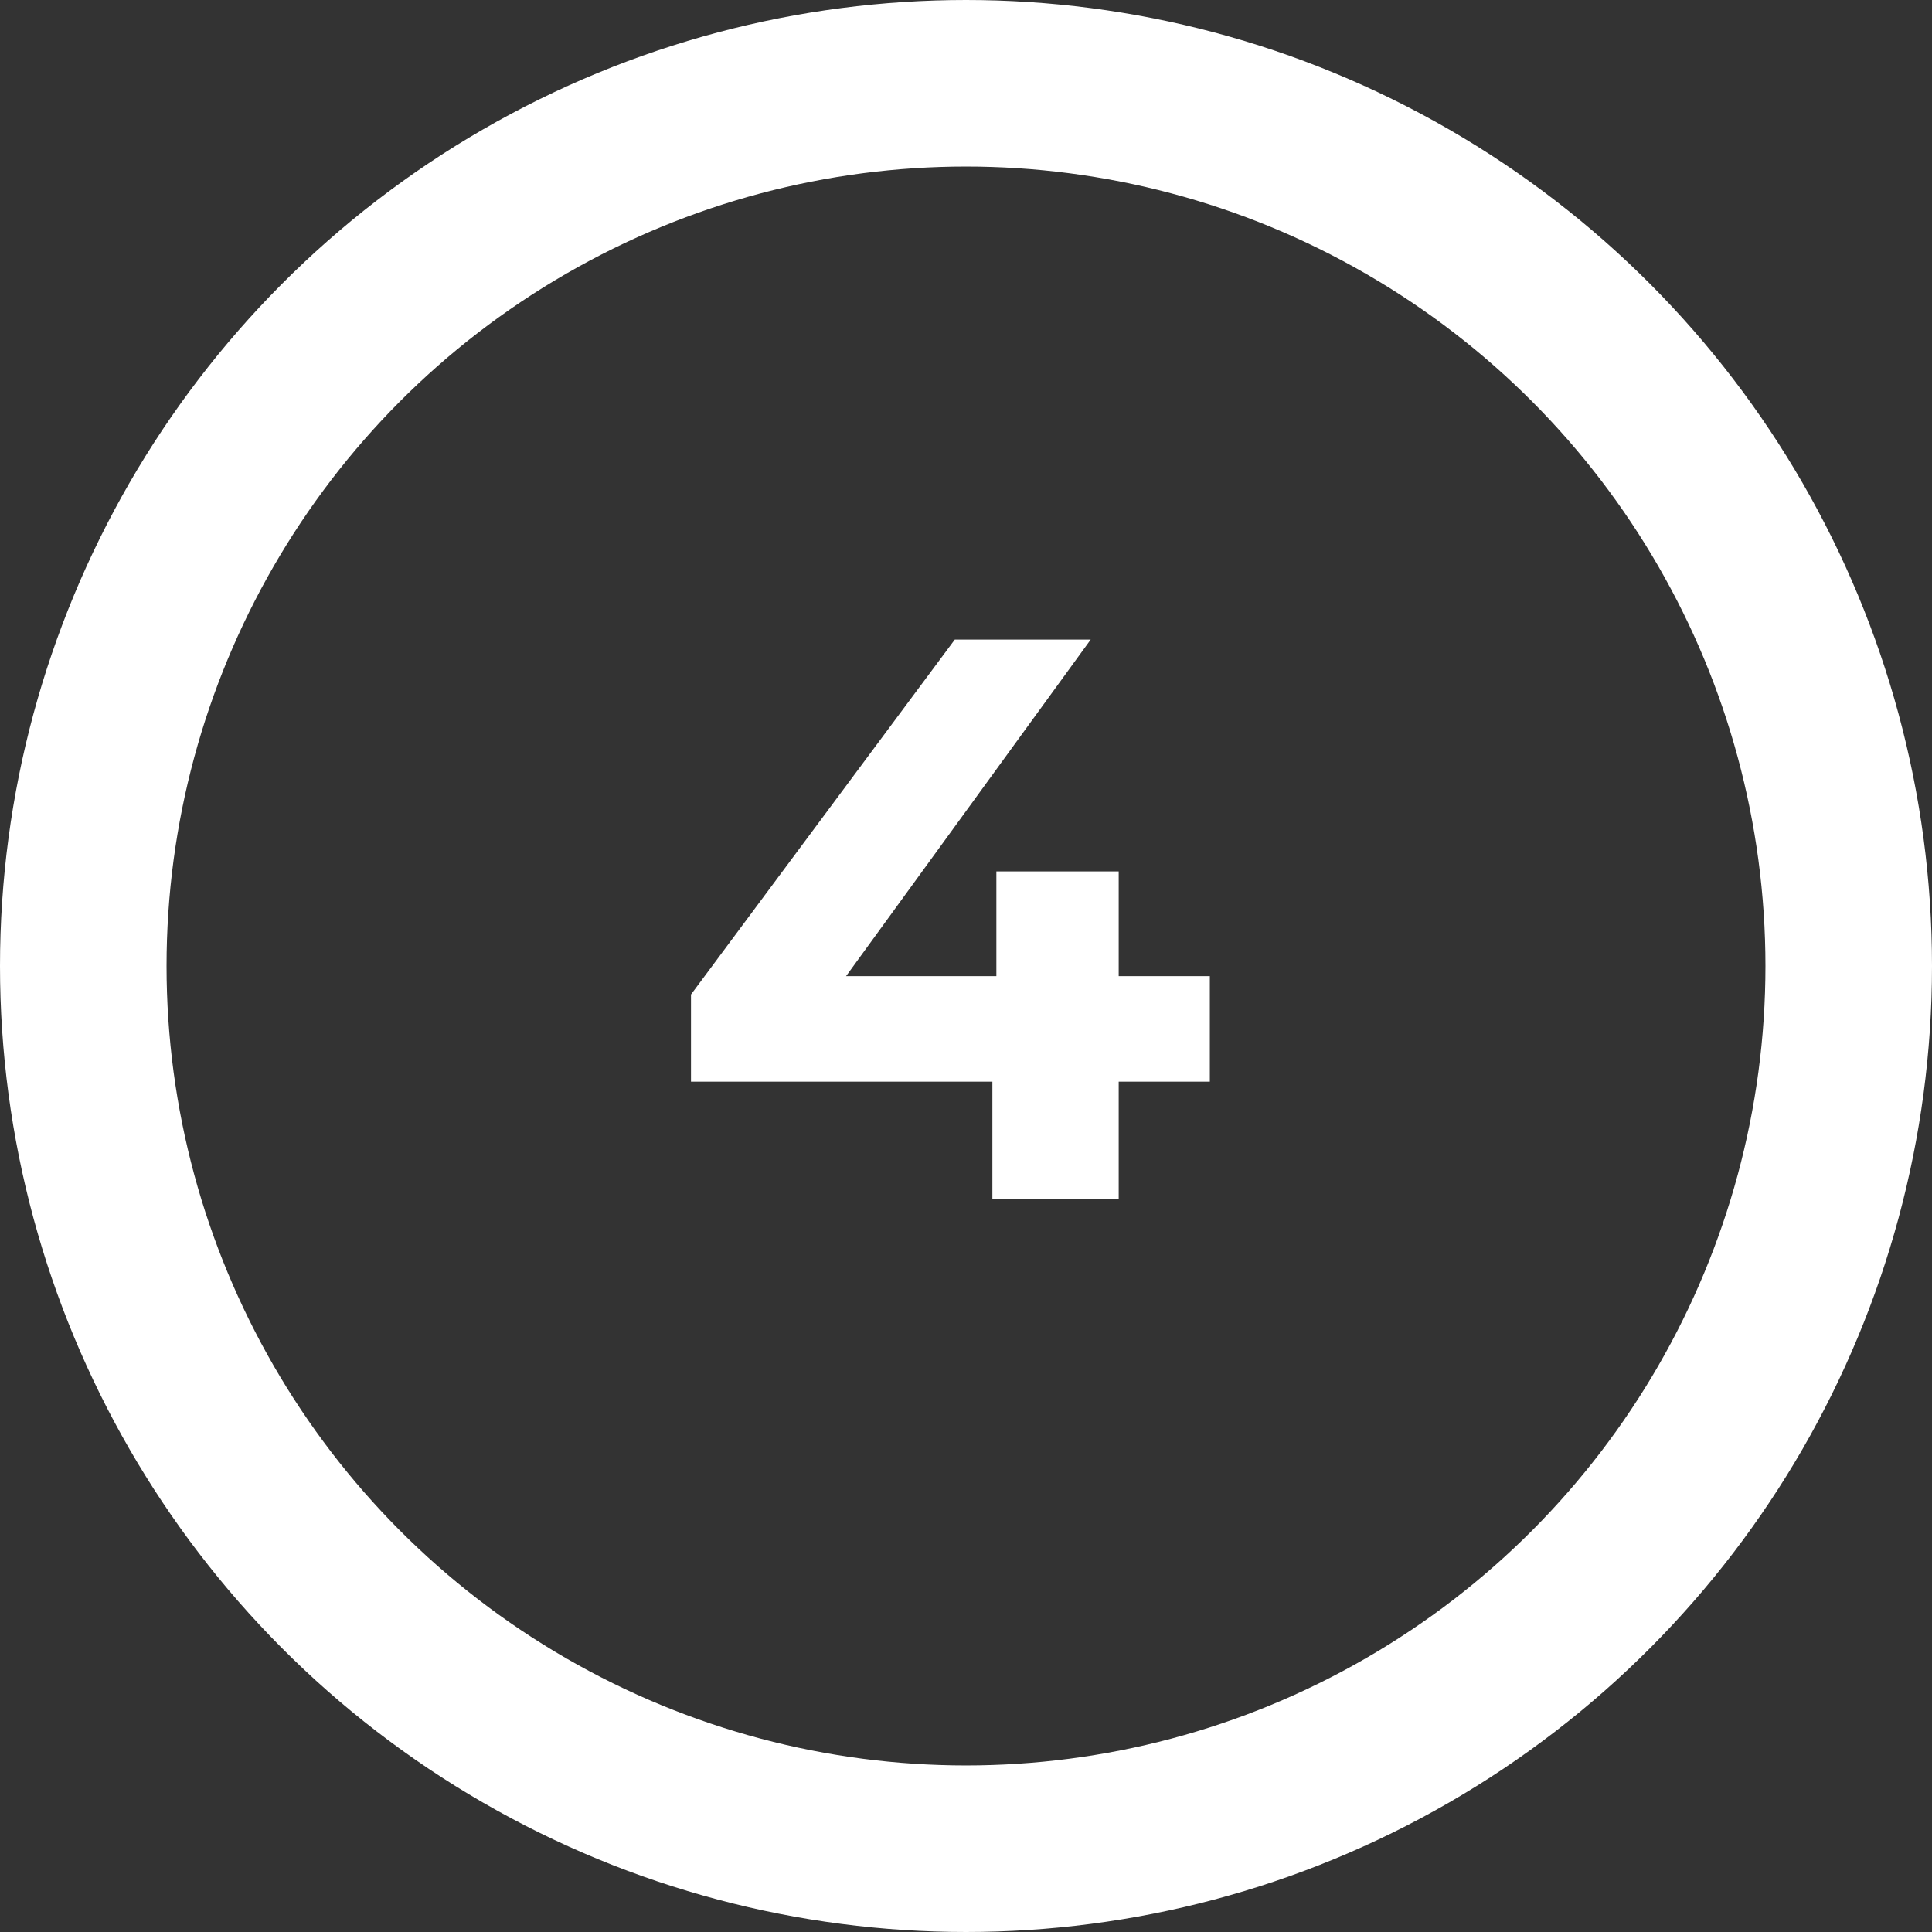
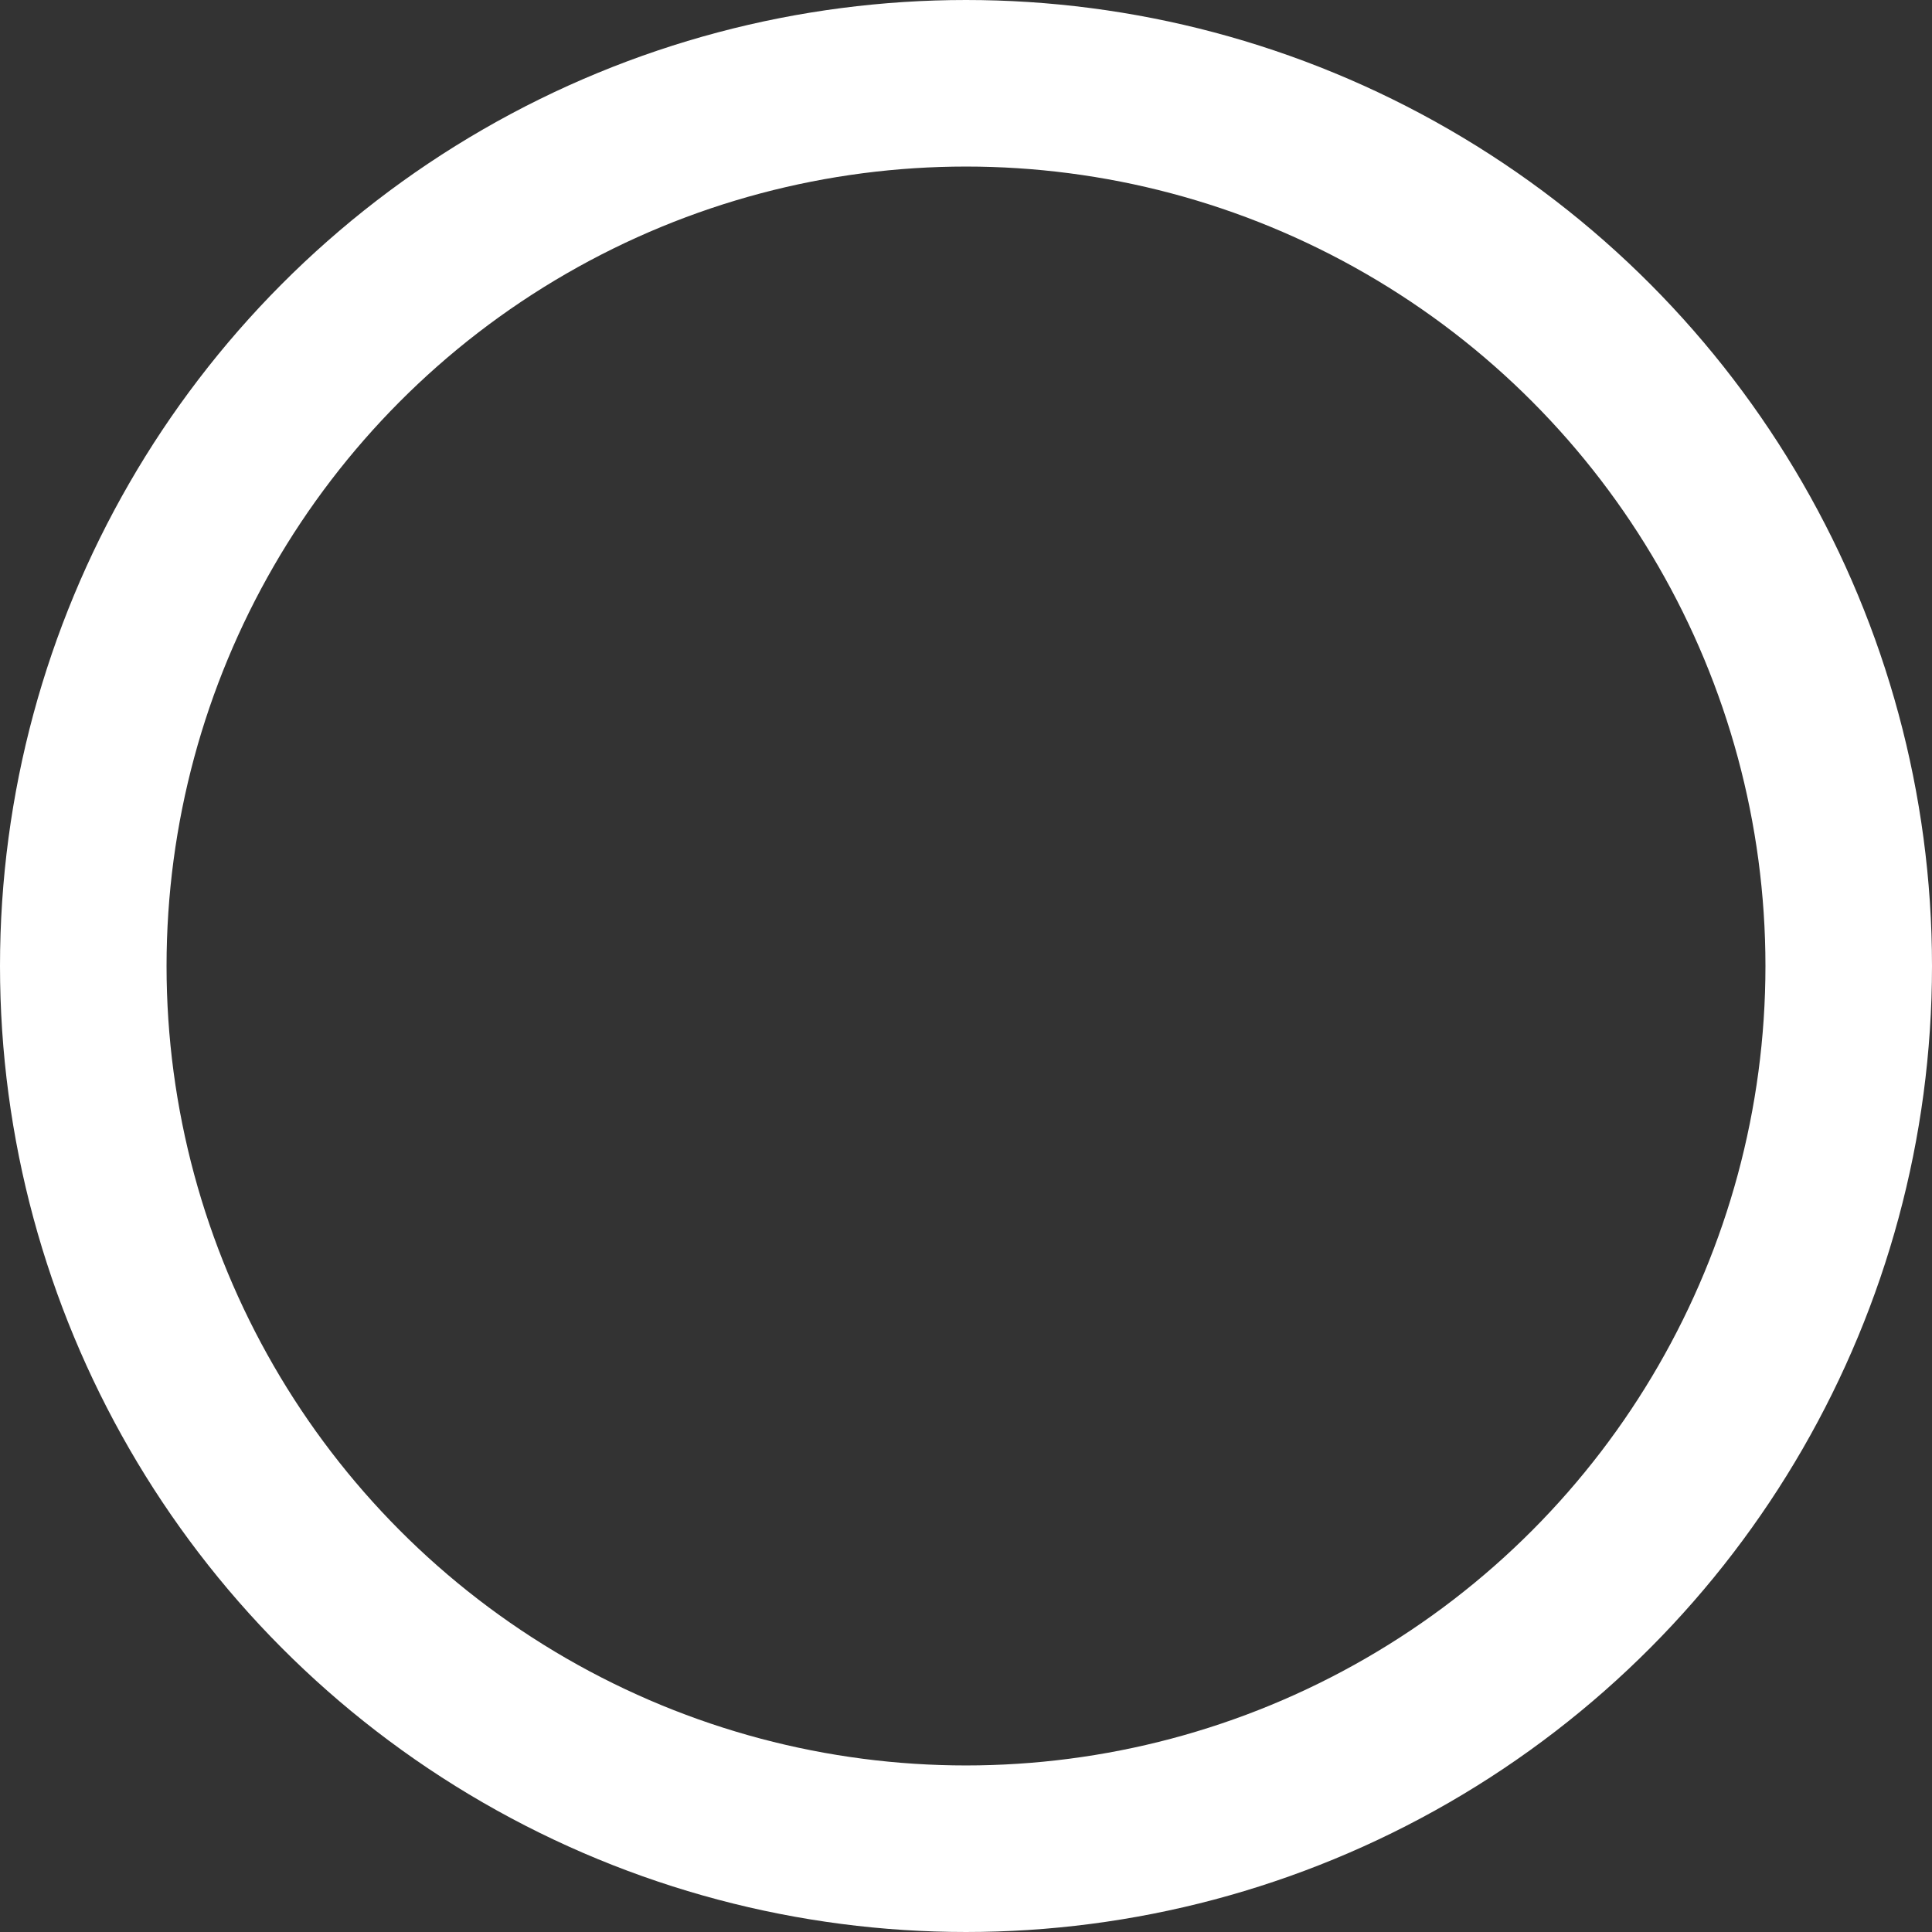
<svg xmlns="http://www.w3.org/2000/svg" width="58" height="58" viewBox="0 0 58 58" fill="none">
  <rect x="0" y="0" width="58" height="58" fill="#333333" stroke="none" />
  <circle cx="29" cy="29" r="26.5" stroke="white" stroke-width="5" />
-   <path d="M36.32 32.472H33.584V36H29.792V32.472H20.744V29.856L28.664 19.2H32.744L25.4 29.304H29.912V26.16H33.584V29.304H36.32V32.472Z" fill="white" />
</svg>